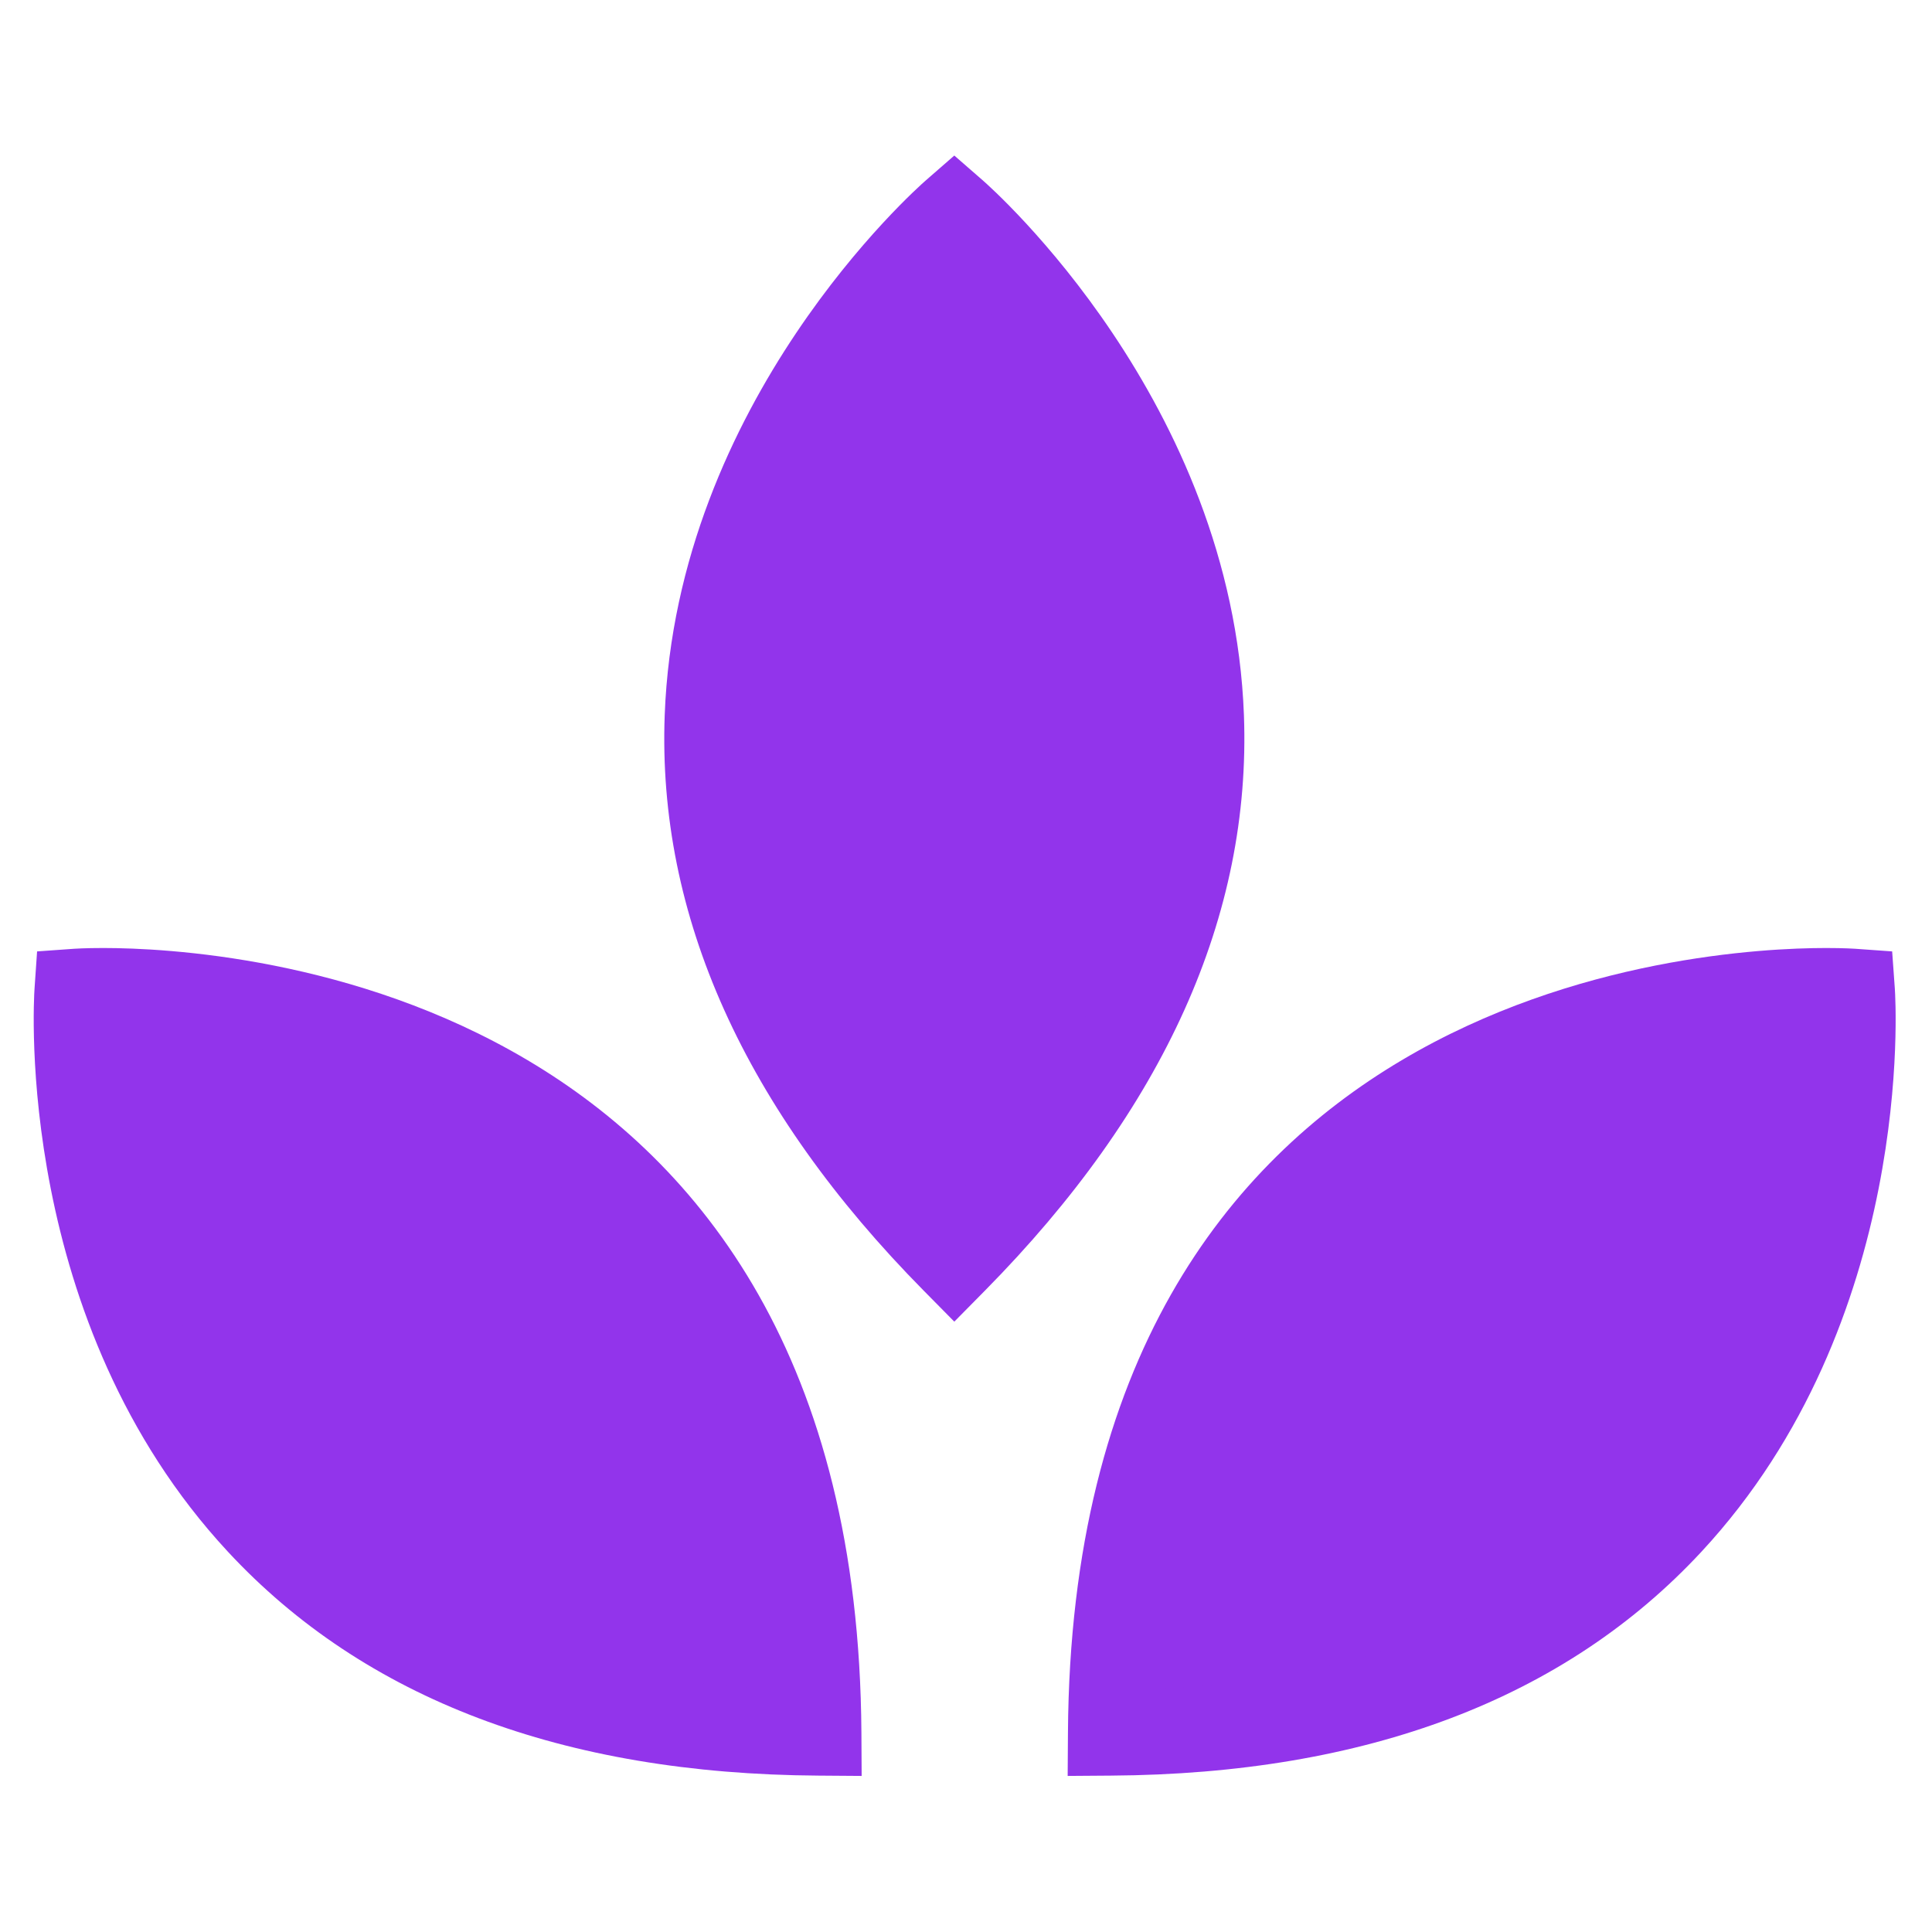
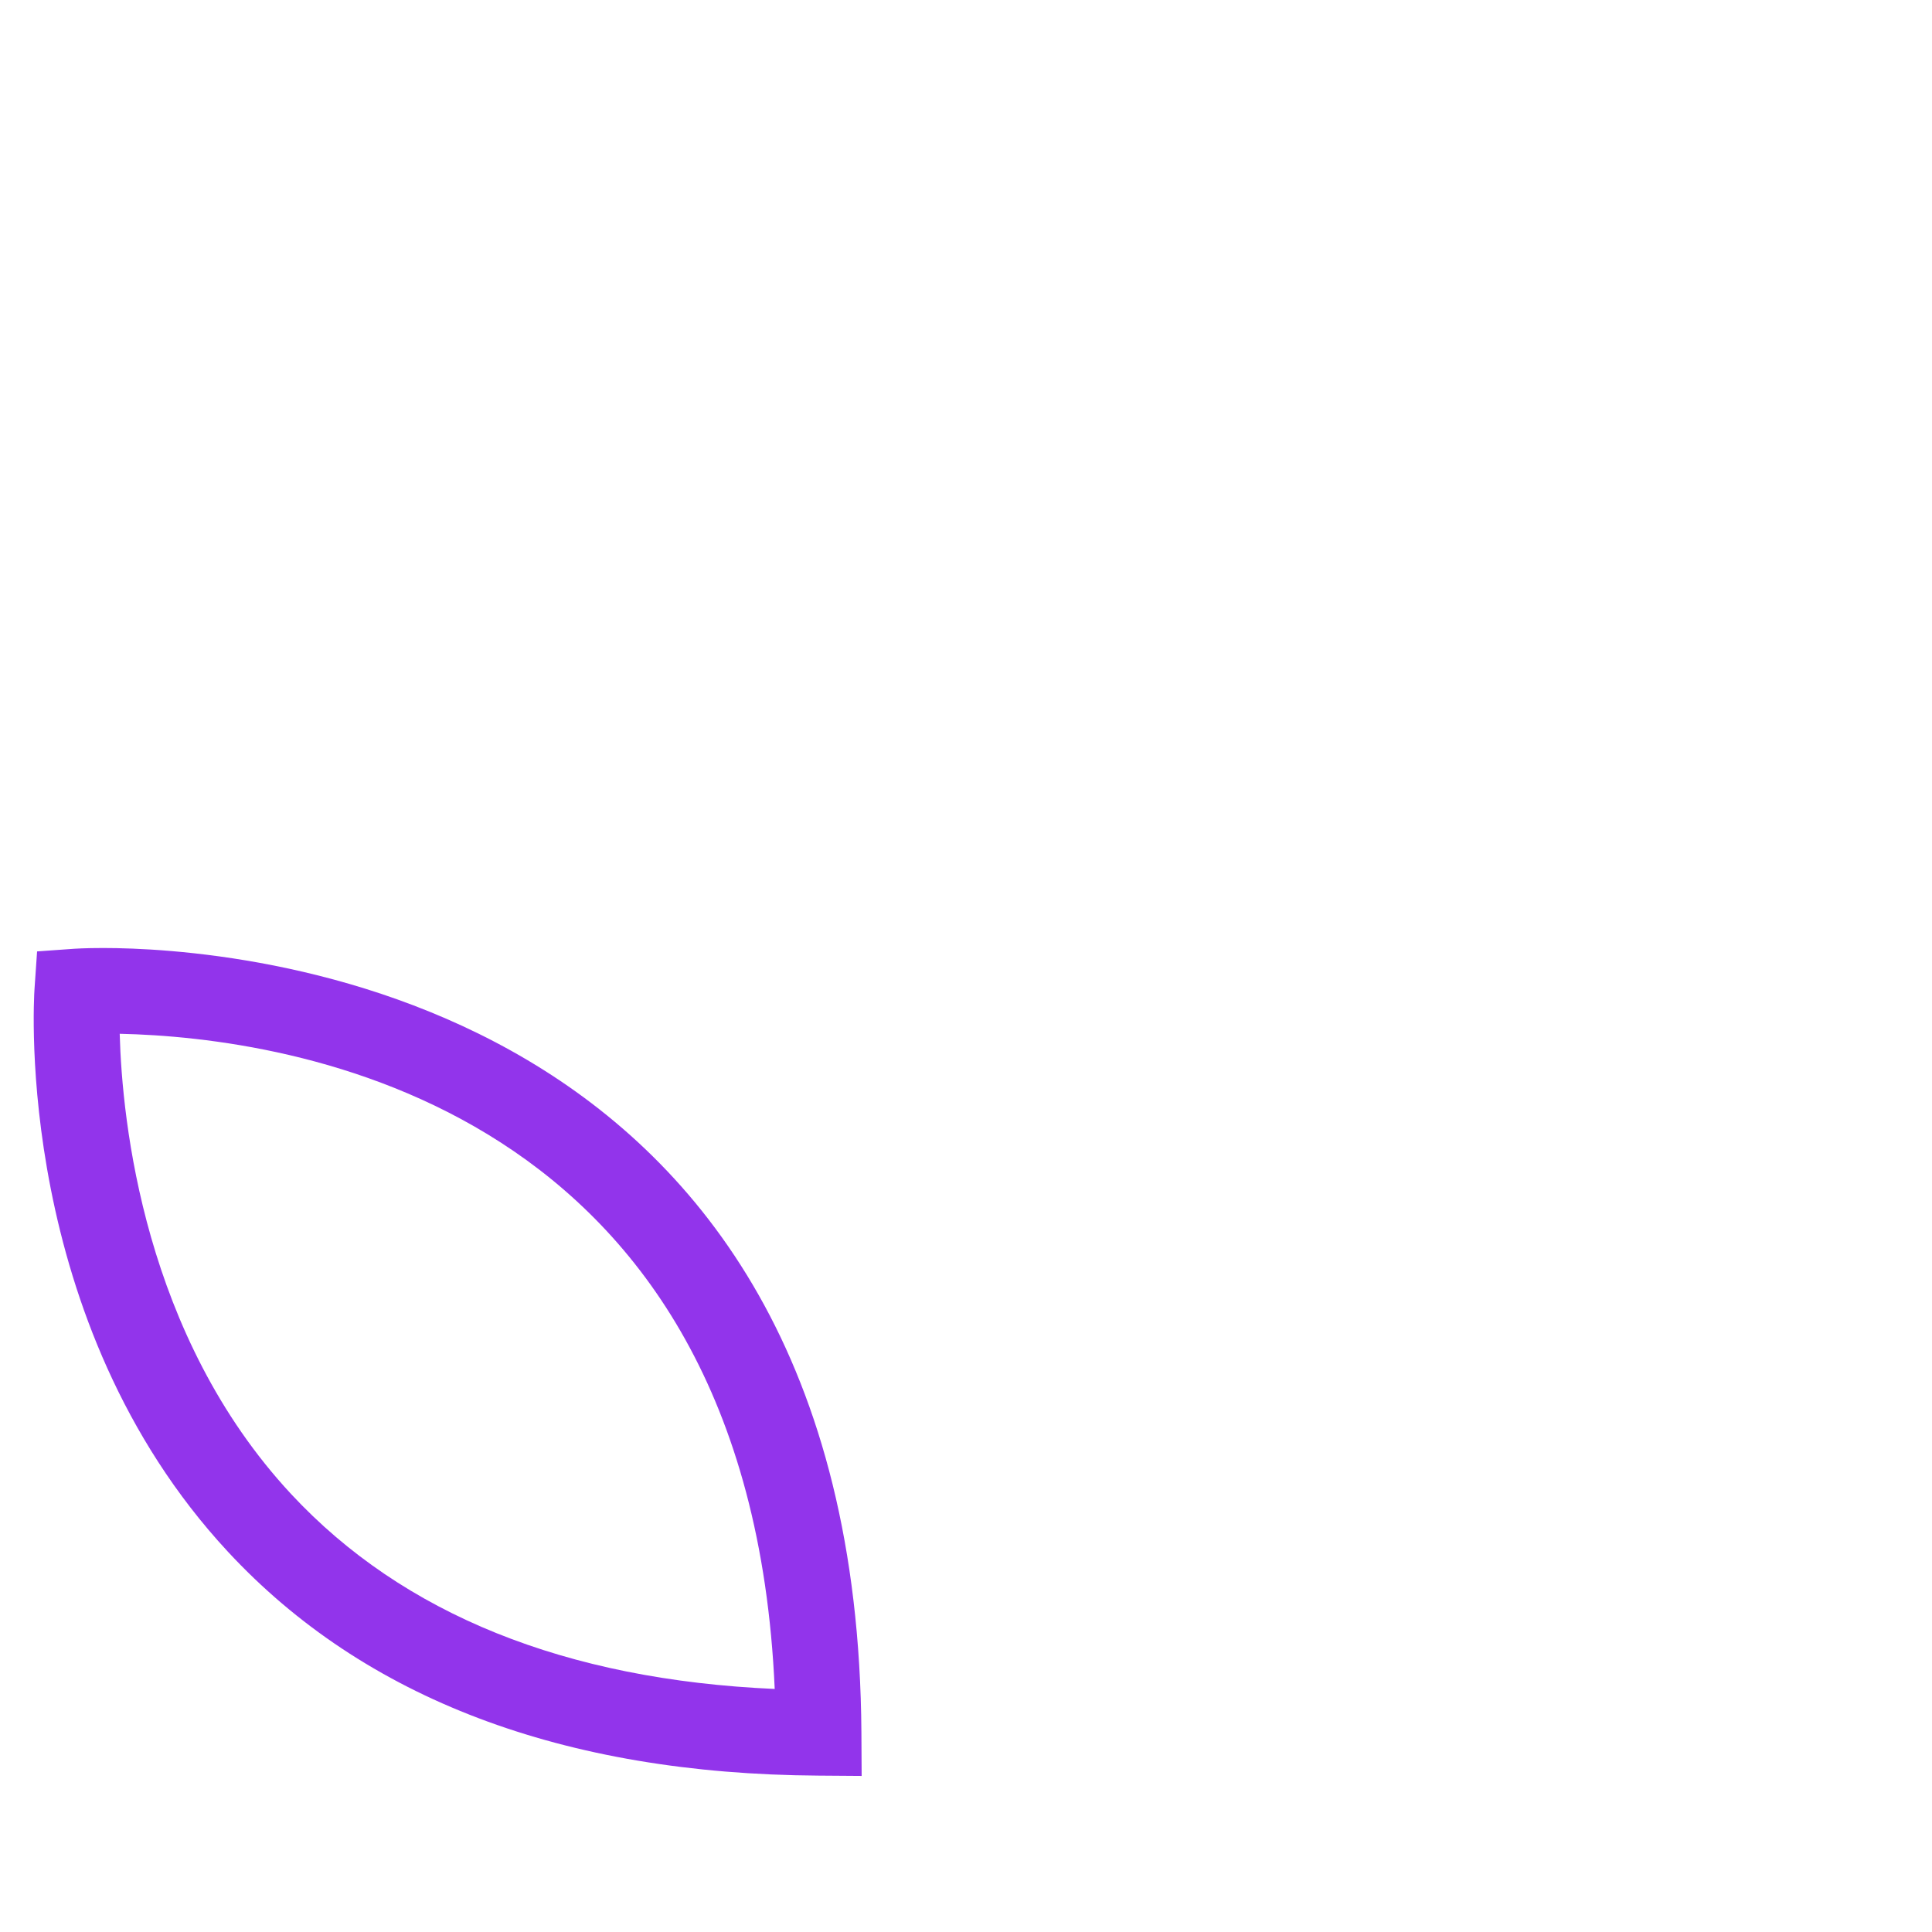
<svg xmlns="http://www.w3.org/2000/svg" width="500" zoomAndPan="magnify" viewBox="0 0 375 375" height="500" preserveAspectRatio="xMidYMid meet" version="1.0">
-   <path fill="#9234eb" d="M 14.988 192.438 C 14.988 192.438 157.91 182.656 158.887 336.34 C 5.195 335.367 14.988 192.438 14.988 192.438 Z M 14.988 192.438 " fill-opacity="1" fill-rule="nonzero" />
  <path fill="#9234eb" d="M 167.246 344.707 L 158.84 344.645 C 109.262 344.332 70.707 329.711 44.234 301.184 C 2.785 256.523 6.527 194.488 6.703 191.875 L 7.199 184.668 L 14.422 184.152 C 14.422 184.152 16.453 184.008 20.055 184.008 C 44.461 184.008 166.273 191.355 167.199 336.285 Z M 23.234 200.656 C 23.699 217.613 27.914 259.25 56.512 290 C 78.23 313.332 109.781 326.039 150.371 327.824 C 145.383 213.895 56.02 201.363 23.234 200.656 Z M 23.234 200.656 " fill-opacity="1" fill-rule="nonzero" />
-   <path fill="#9234eb" d="M 185.23 41.211 C 185.23 41.211 293.211 135.348 185.23 244.715 C 77.254 135.348 185.23 41.211 185.23 41.211 Z M 185.23 41.211 " fill-opacity="1" fill-rule="nonzero" />
-   <path fill="#9234eb" d="M 185.23 256.531 L 179.324 250.547 C 144.488 215.27 127.562 177.664 129.02 138.777 C 131.297 77.887 177.793 36.672 179.773 34.949 L 185.23 30.191 L 190.688 34.949 C 192.668 36.672 239.164 77.887 241.445 138.777 C 242.895 177.664 225.973 215.27 191.137 250.547 Z M 185.23 52.871 C 173.551 65.207 147.121 97.613 145.613 139.547 C 144.469 171.41 157.789 202.699 185.23 232.664 C 212.672 202.699 225.988 171.41 224.848 139.547 C 223.34 97.613 196.914 65.207 185.23 52.871 Z M 185.23 52.871 " fill-opacity="1" fill-rule="nonzero" />
-   <path fill="#9234eb" d="M 359.492 192.438 C 359.492 192.438 216.586 182.656 215.598 336.34 C 369.293 335.367 359.492 192.438 359.492 192.438 Z M 359.492 192.438 " fill-opacity="1" fill-rule="nonzero" />
-   <path fill="#9234eb" d="M 207.234 344.707 L 207.289 336.285 C 208.219 191.355 330.023 184.008 354.43 184.008 C 358.027 184.008 360.062 184.152 360.062 184.152 L 367.266 184.668 L 367.785 191.875 C 367.961 194.488 371.707 256.516 330.254 301.184 C 303.785 329.711 265.227 344.332 215.641 344.645 Z M 351.273 200.656 C 318.488 201.363 229.109 213.875 224.109 327.82 C 264.773 326.039 296.352 313.293 318.078 289.879 C 346.703 259.035 350.84 217.562 351.273 200.656 Z M 351.273 200.656 " fill-opacity="1" fill-rule="nonzero" />
</svg>